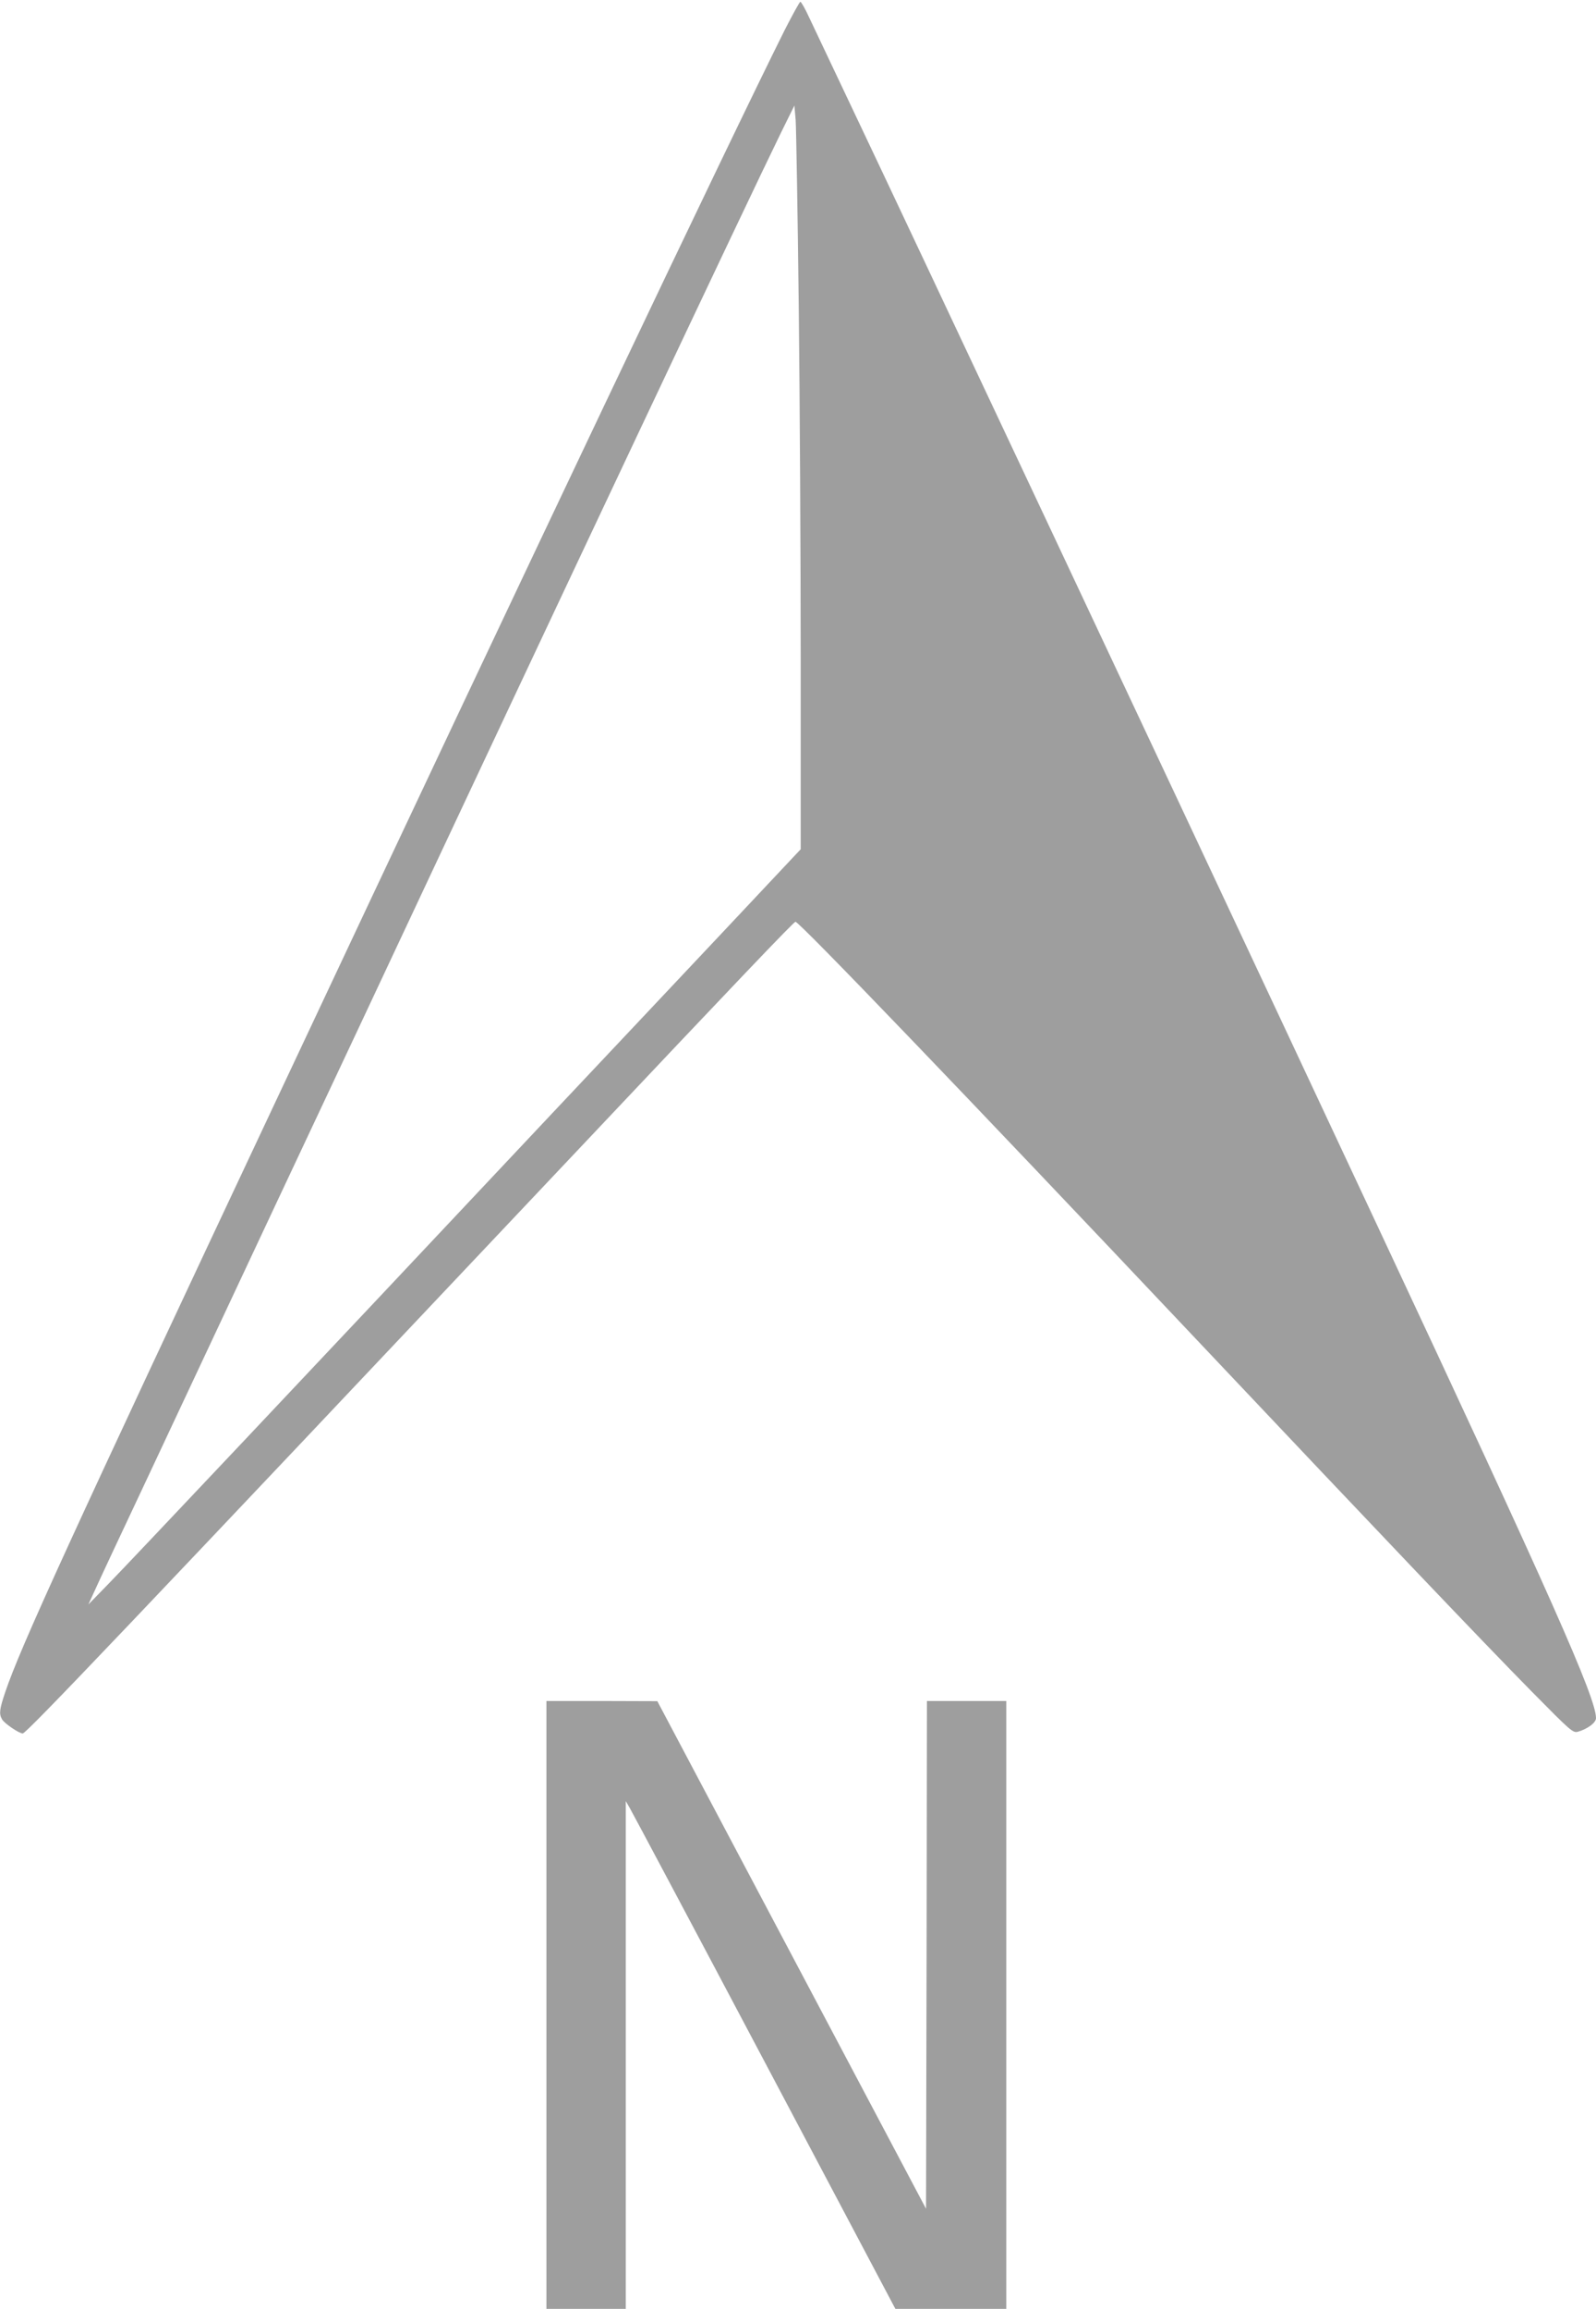
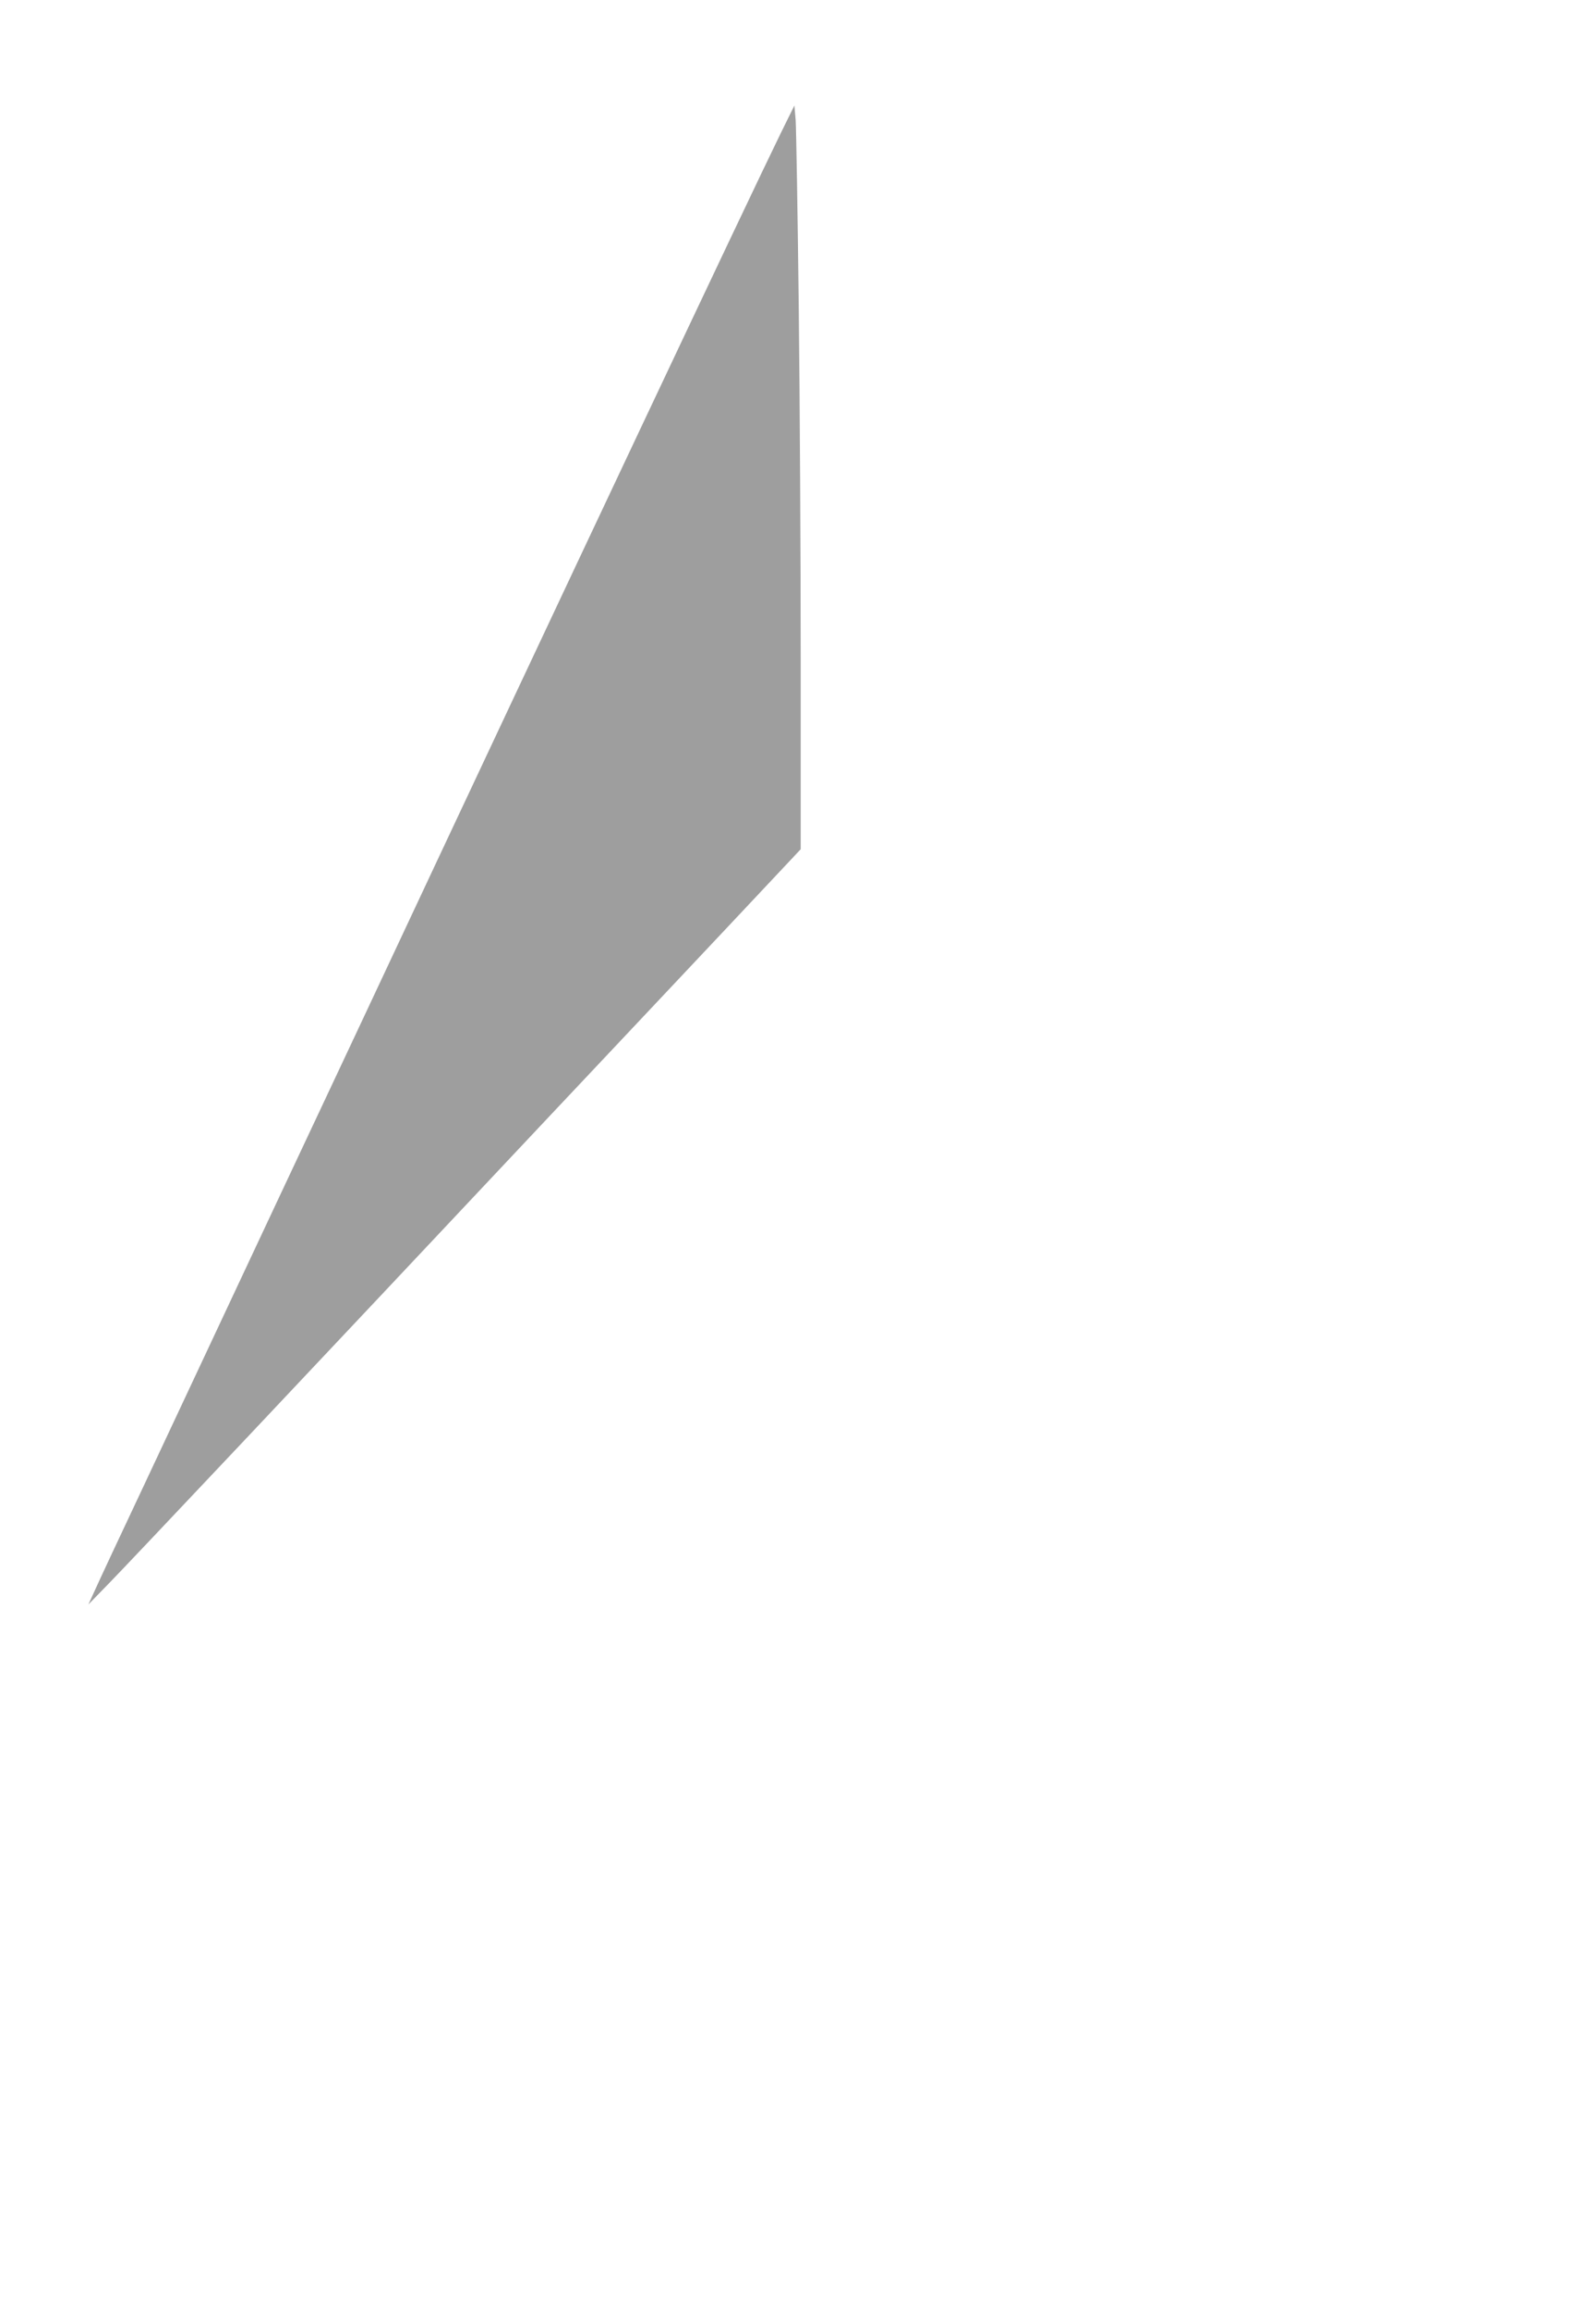
<svg xmlns="http://www.w3.org/2000/svg" version="1.0" width="885pt" height="1280pt" viewBox="0 0 885 1280" preserveAspectRatio="xMidYMid meet">
  <g transform="translate(0,1280) scale(0.1,-0.1)" fill="#9e9e9e" stroke="none">
-     <path d="M4351 12633 c-314 -629 -1394 -2900 -2803 -5898 -1160 -2466 -1436 -3069 -1519 -3316 -32 -95 -35 -120 -18 -150 11 -22 95 -79 115 -79 20 0 558 565 3074 3230 870 922 1202 1270 1211 1270 21 0 943 -960 2199 -2290 1091 -1155 1597 -1686 1883 -1977 221 -224 229 -231 258 -223 54 16 99 50 99 75 0 113 -248 670 -1210 2725 -166 355 -400 854 -520 1110 -619 1321 -2087 4443 -2390 5080 -111 234 -220 464 -243 513 -22 48 -44 87 -49 87 -4 0 -43 -71 -87 -157z m78 -1518 c6 -517 11 -1409 11 -1981 l0 -1042 -422 -449 c-233 -247 -670 -712 -973 -1033 -1347 -1433 -2339 -2484 -2443 -2590 l-112 -115 39 85 c21 47 142 306 269 575 699 1490 880 1876 1195 2545 1181 2518 2154 4579 2338 4955 l74 150 7 -80 c3 -44 11 -503 17 -1020z" />
-     <path d="M3030 1685 l0 -1685 220 0 220 0 0 1408 0 1407 23 -40 c13 -22 350 -655 748 -1407 l724 -1368 308 0 307 0 0 1685 0 1685 -220 0 -220 0 -2 -1407 -3 -1408 -745 1407 -745 1407 -307 1 -308 0 0 -1685z" />
+     <path d="M4351 12633 z m78 -1518 c6 -517 11 -1409 11 -1981 l0 -1042 -422 -449 c-233 -247 -670 -712 -973 -1033 -1347 -1433 -2339 -2484 -2443 -2590 l-112 -115 39 85 c21 47 142 306 269 575 699 1490 880 1876 1195 2545 1181 2518 2154 4579 2338 4955 l74 150 7 -80 c3 -44 11 -503 17 -1020z" />
  </g>
</svg>